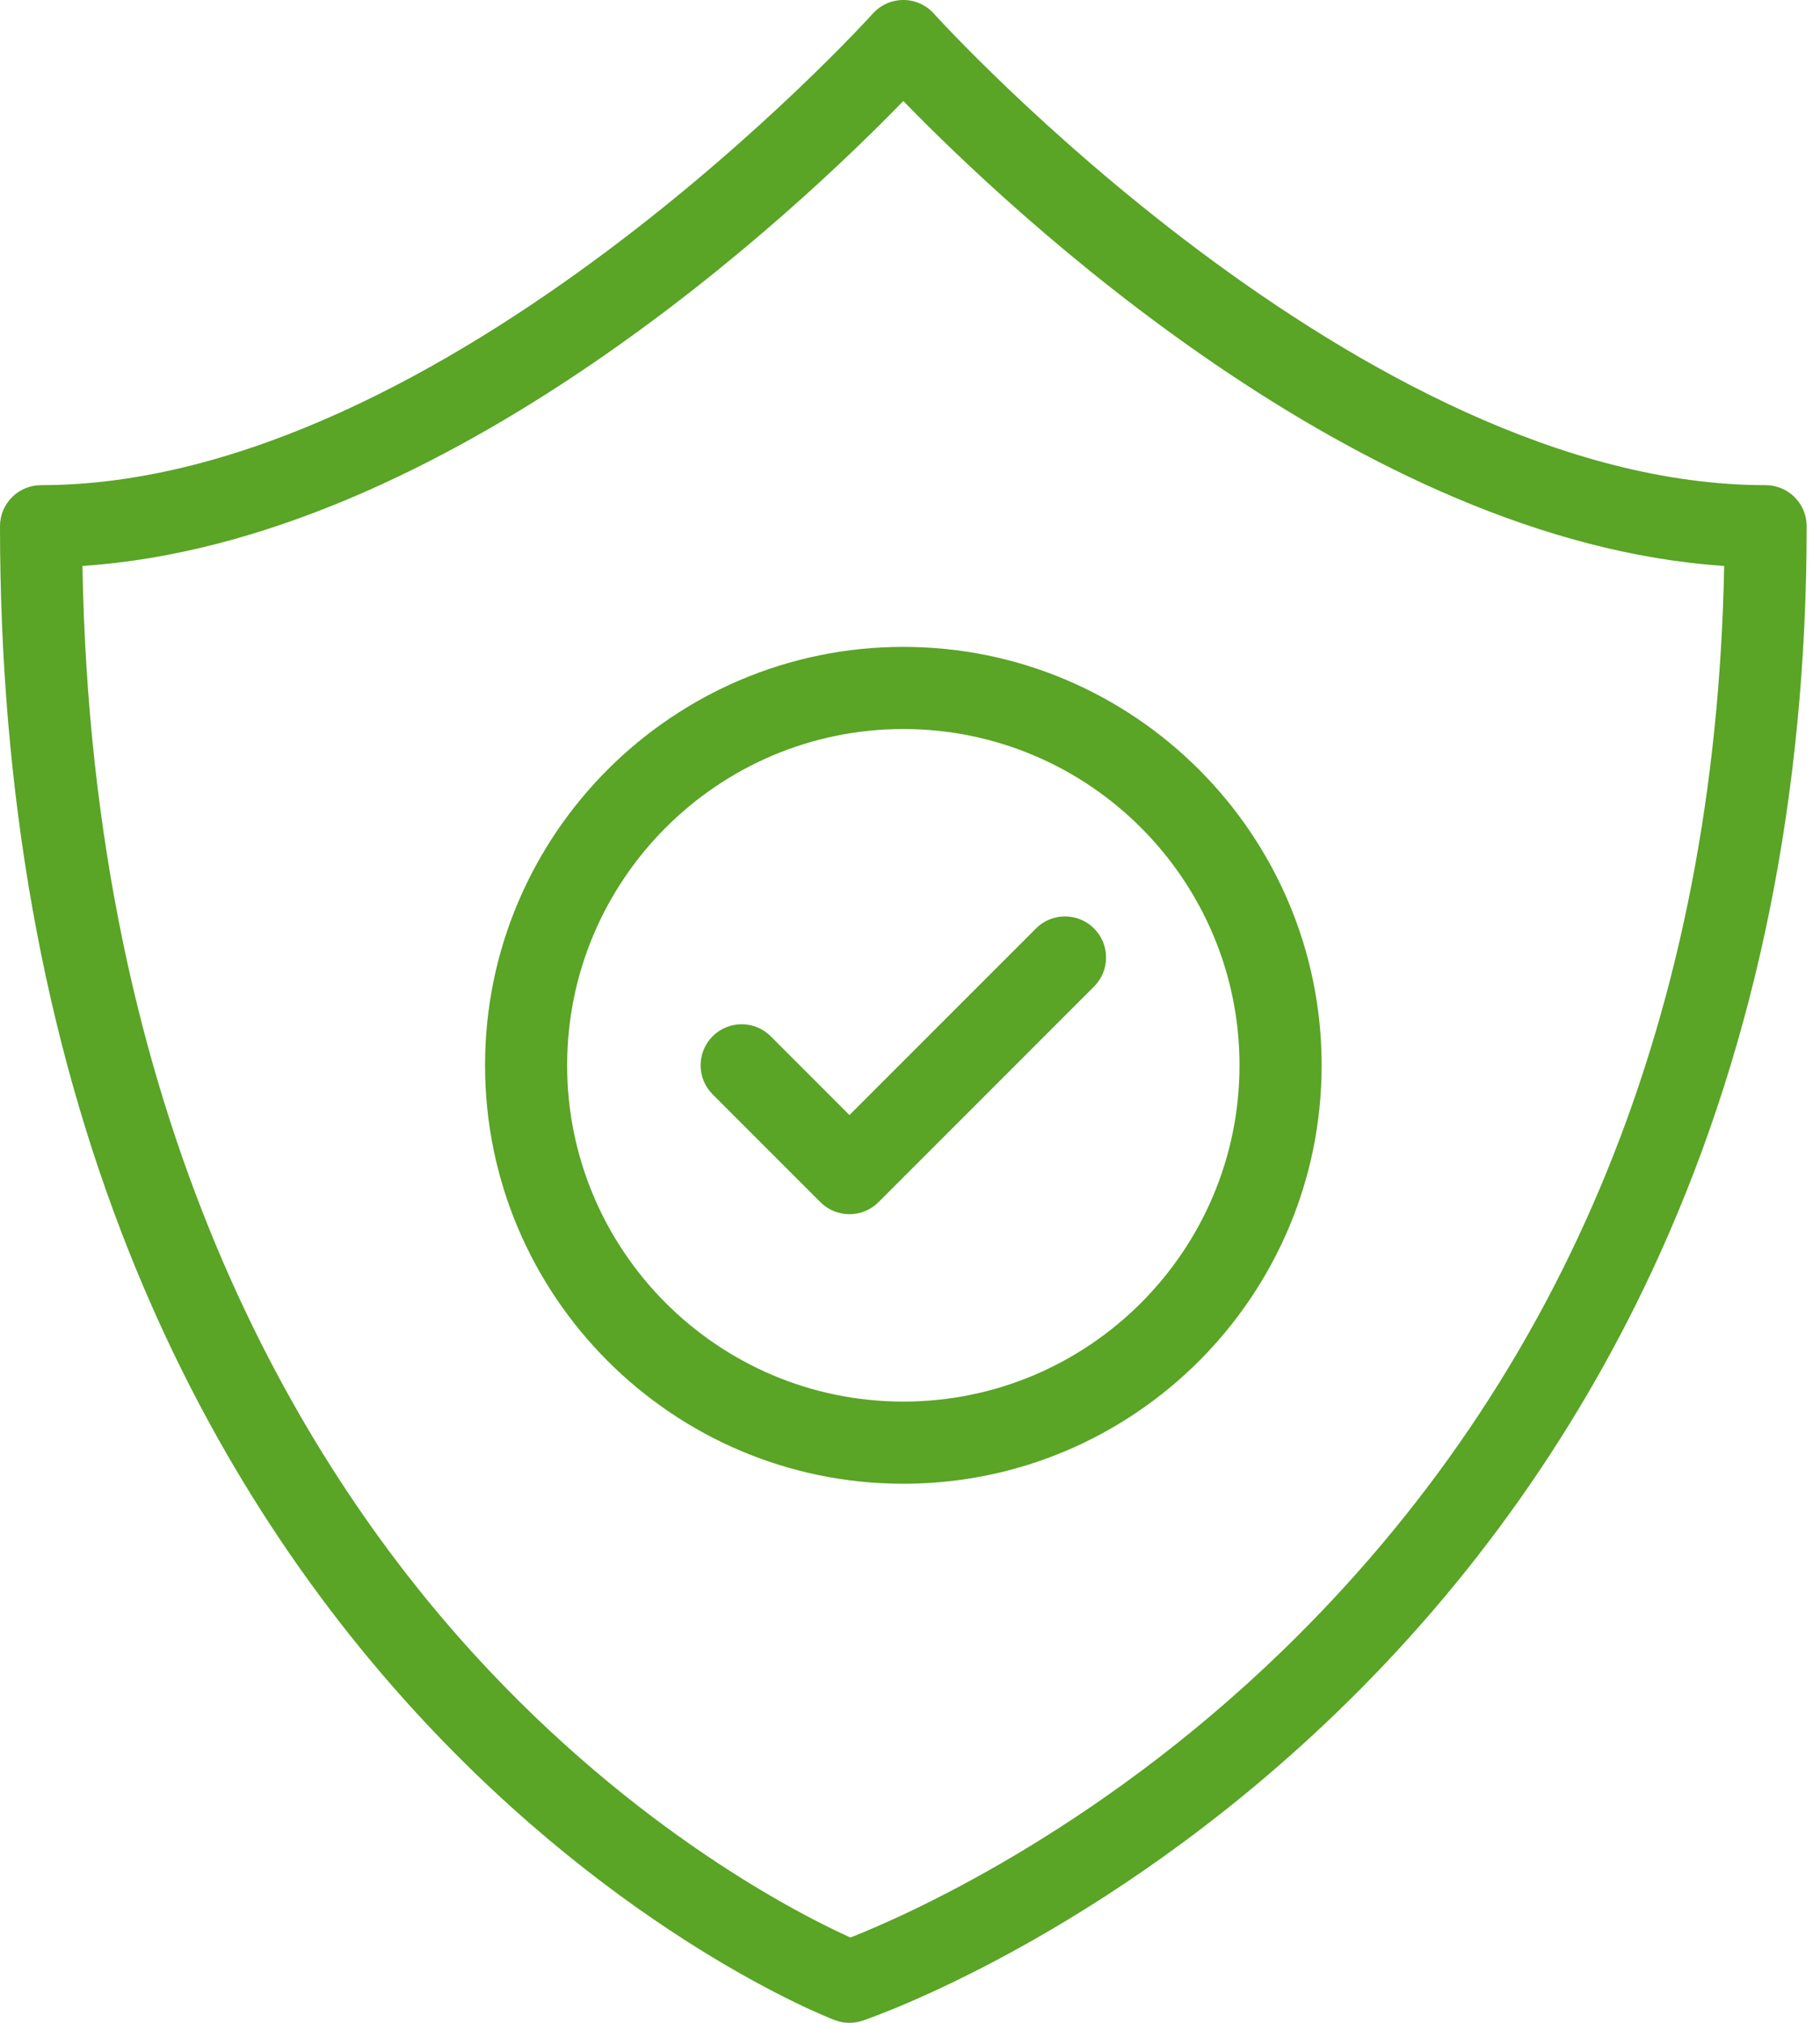
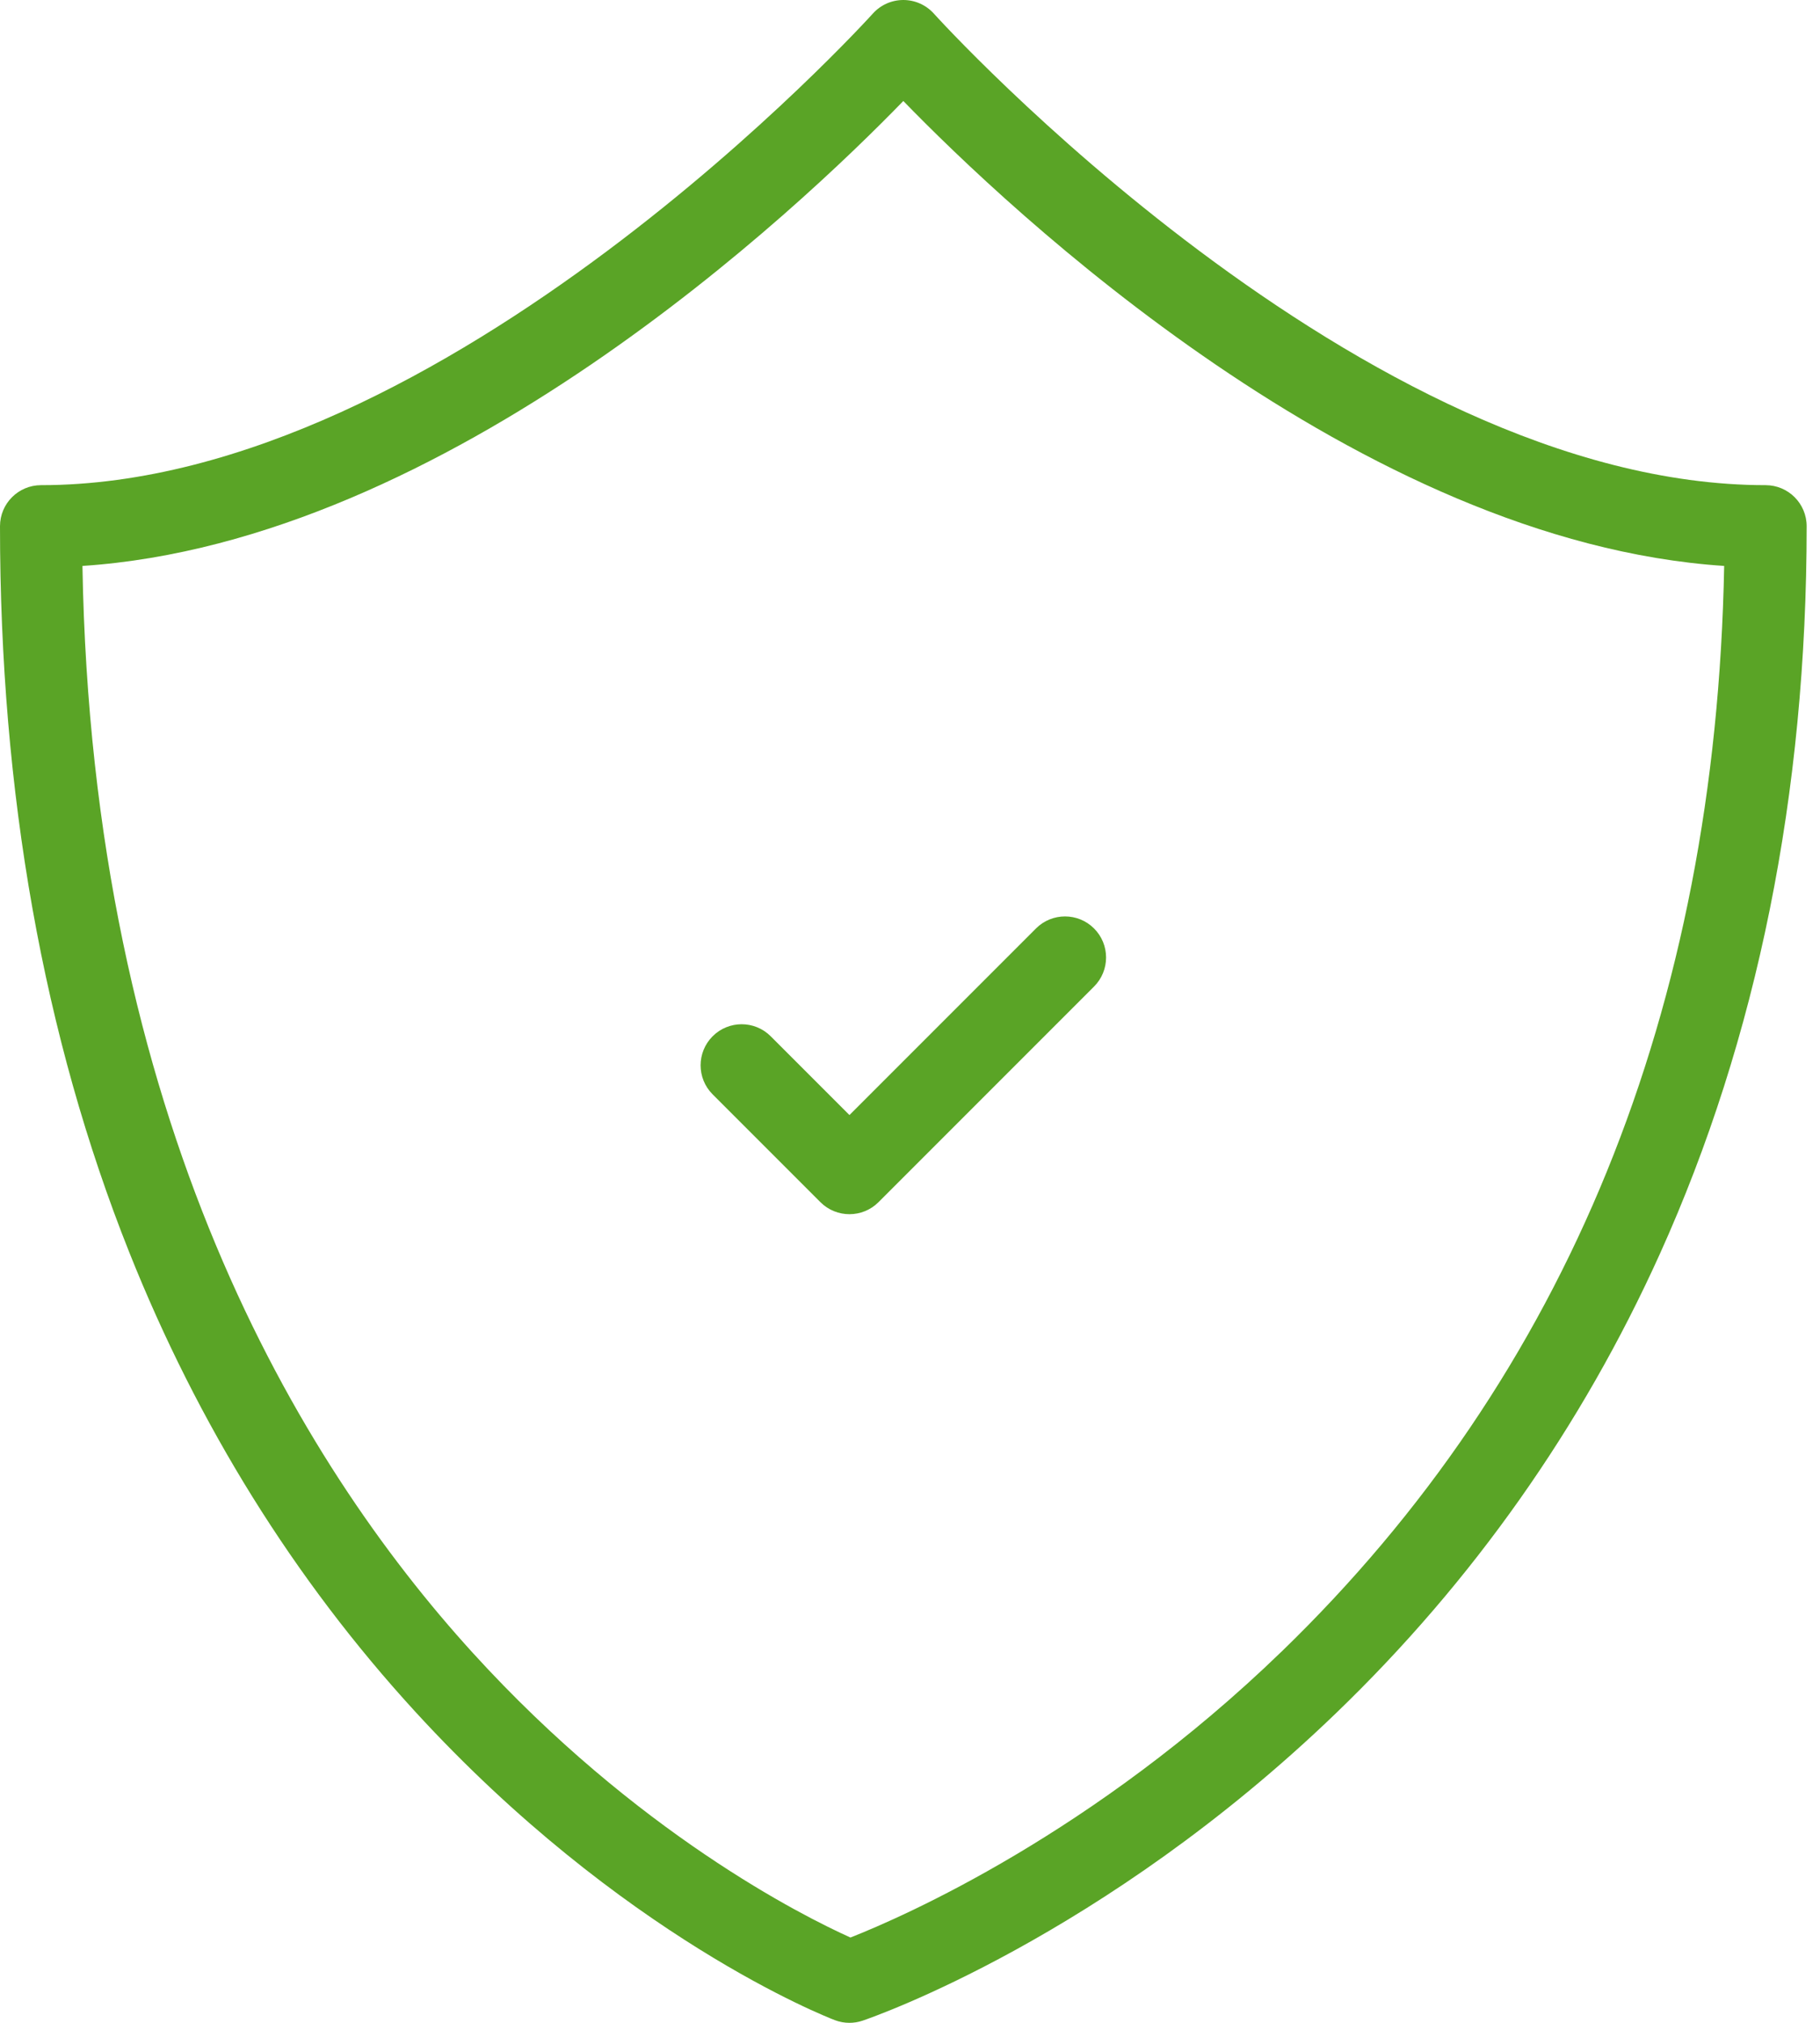
<svg xmlns="http://www.w3.org/2000/svg" width="63" height="70" viewBox="0 0 63 70" fill="none">
  <path d="M61.117 16.789C47.124 16.789 32.474 0.636 32.328 0.473C32.058 0.172 31.673 0 31.27 0H31.269C30.865 0 30.48 0.172 30.211 0.473C30.064 0.636 15.415 16.789 1.421 16.789C0.636 16.789 0 17.425 0 18.21C0 27.434 1.505 35.887 4.473 43.332C6.858 49.315 10.186 54.661 14.364 59.222C21.504 67.016 28.597 69.792 28.895 69.906C29.059 69.969 29.231 70 29.404 70C29.558 70 29.711 69.975 29.859 69.925C30.195 69.811 38.181 67.053 46.246 59.285C50.98 54.726 54.752 49.378 57.457 43.391C60.829 35.929 62.538 27.456 62.538 18.21C62.538 17.425 61.902 16.789 61.117 16.789V16.789ZM44.367 57.148C37.857 63.452 31.258 66.331 29.438 67.048C27.777 66.299 22.031 63.422 16.36 57.191C10.337 50.574 3.183 38.719 2.854 19.584C15.497 18.75 27.655 7.218 31.269 3.495C34.883 7.218 47.04 18.75 59.683 19.584C59.394 34.951 54.245 47.584 44.367 57.149V57.148Z" fill="#5AA426" />
  <path d="M26.678 35.86C26.123 35.305 25.223 35.305 24.668 35.86C24.113 36.415 24.113 37.315 24.668 37.87L28.399 41.601C28.677 41.879 29.041 42.017 29.404 42.017C29.768 42.017 30.132 41.878 30.409 41.601L37.871 34.139C38.426 33.584 38.426 32.684 37.871 32.129C37.316 31.574 36.416 31.574 35.861 32.129L29.404 38.586L26.678 35.86Z" fill="#5AA426" />
-   <path d="M16.79 36.865C16.79 44.849 23.285 51.345 31.27 51.345C39.254 51.345 45.749 44.85 45.749 36.865C45.749 28.881 39.254 22.385 31.27 22.385C23.285 22.385 16.79 28.881 16.79 36.865ZM42.906 36.865C42.906 43.282 37.686 48.502 31.269 48.502C24.853 48.502 19.632 43.282 19.632 36.865C19.632 30.448 24.852 25.228 31.269 25.228C37.686 25.228 42.906 30.448 42.906 36.865Z" fill="#5AA426" />
</svg>